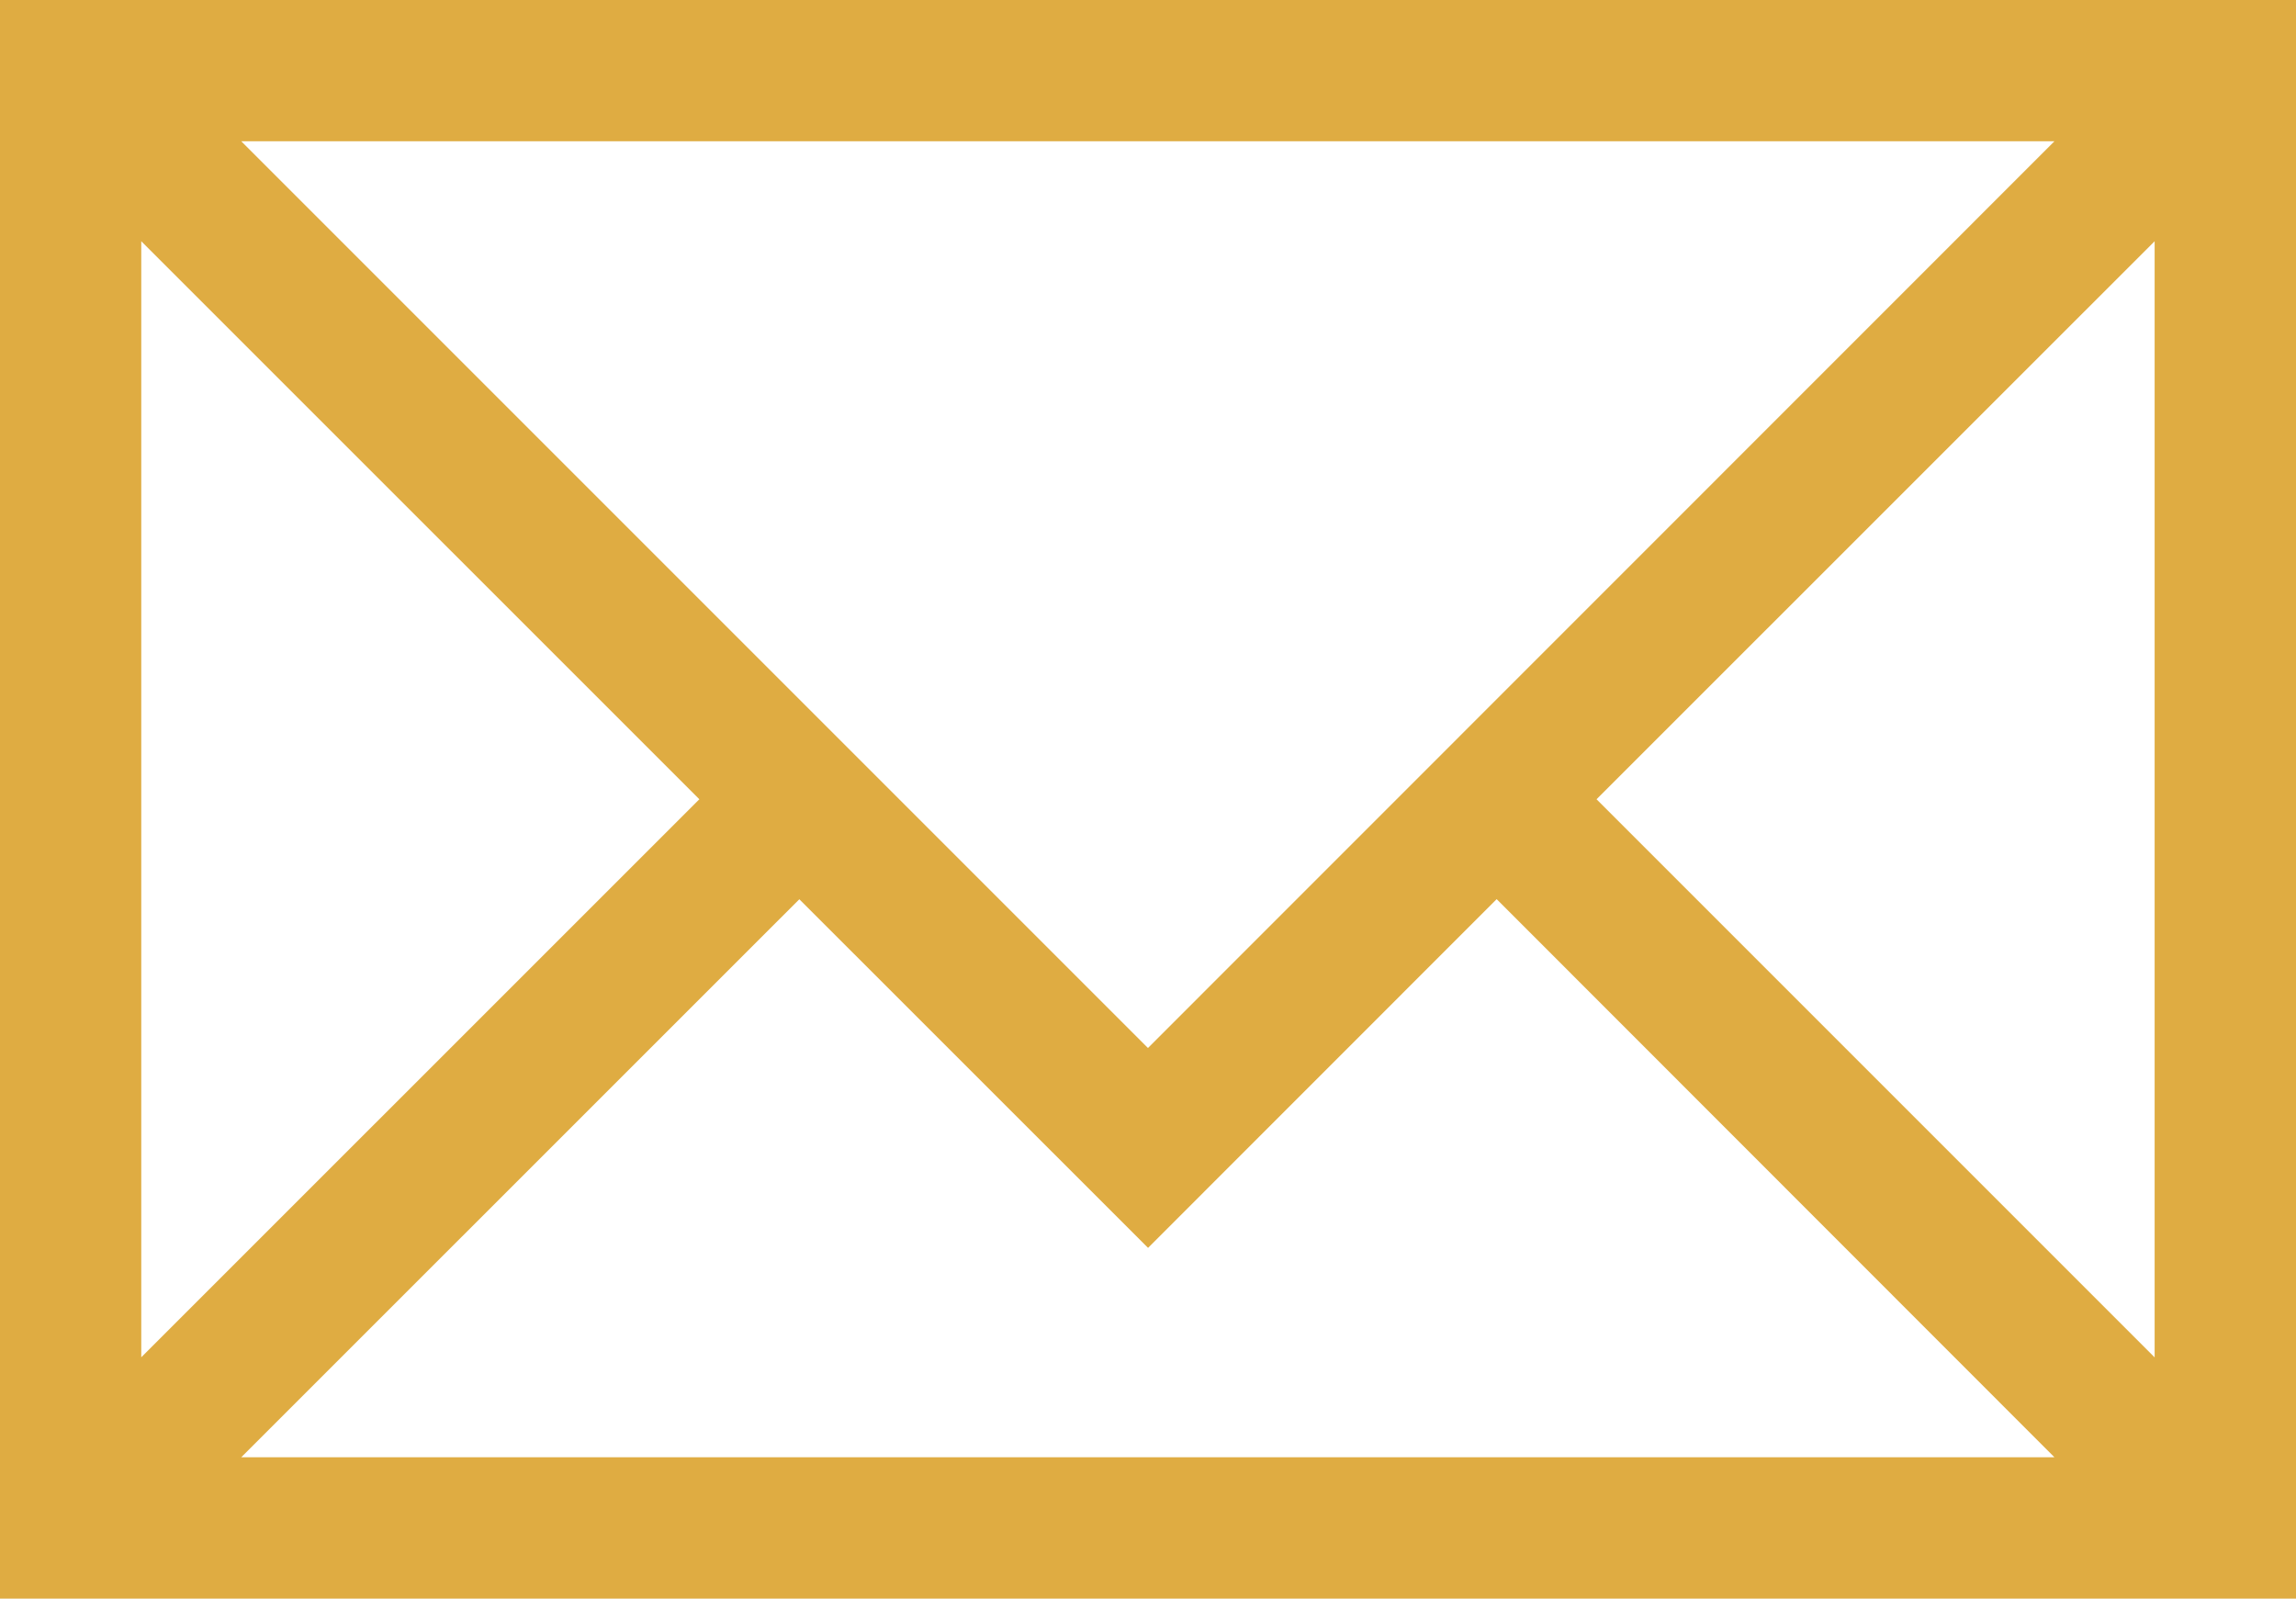
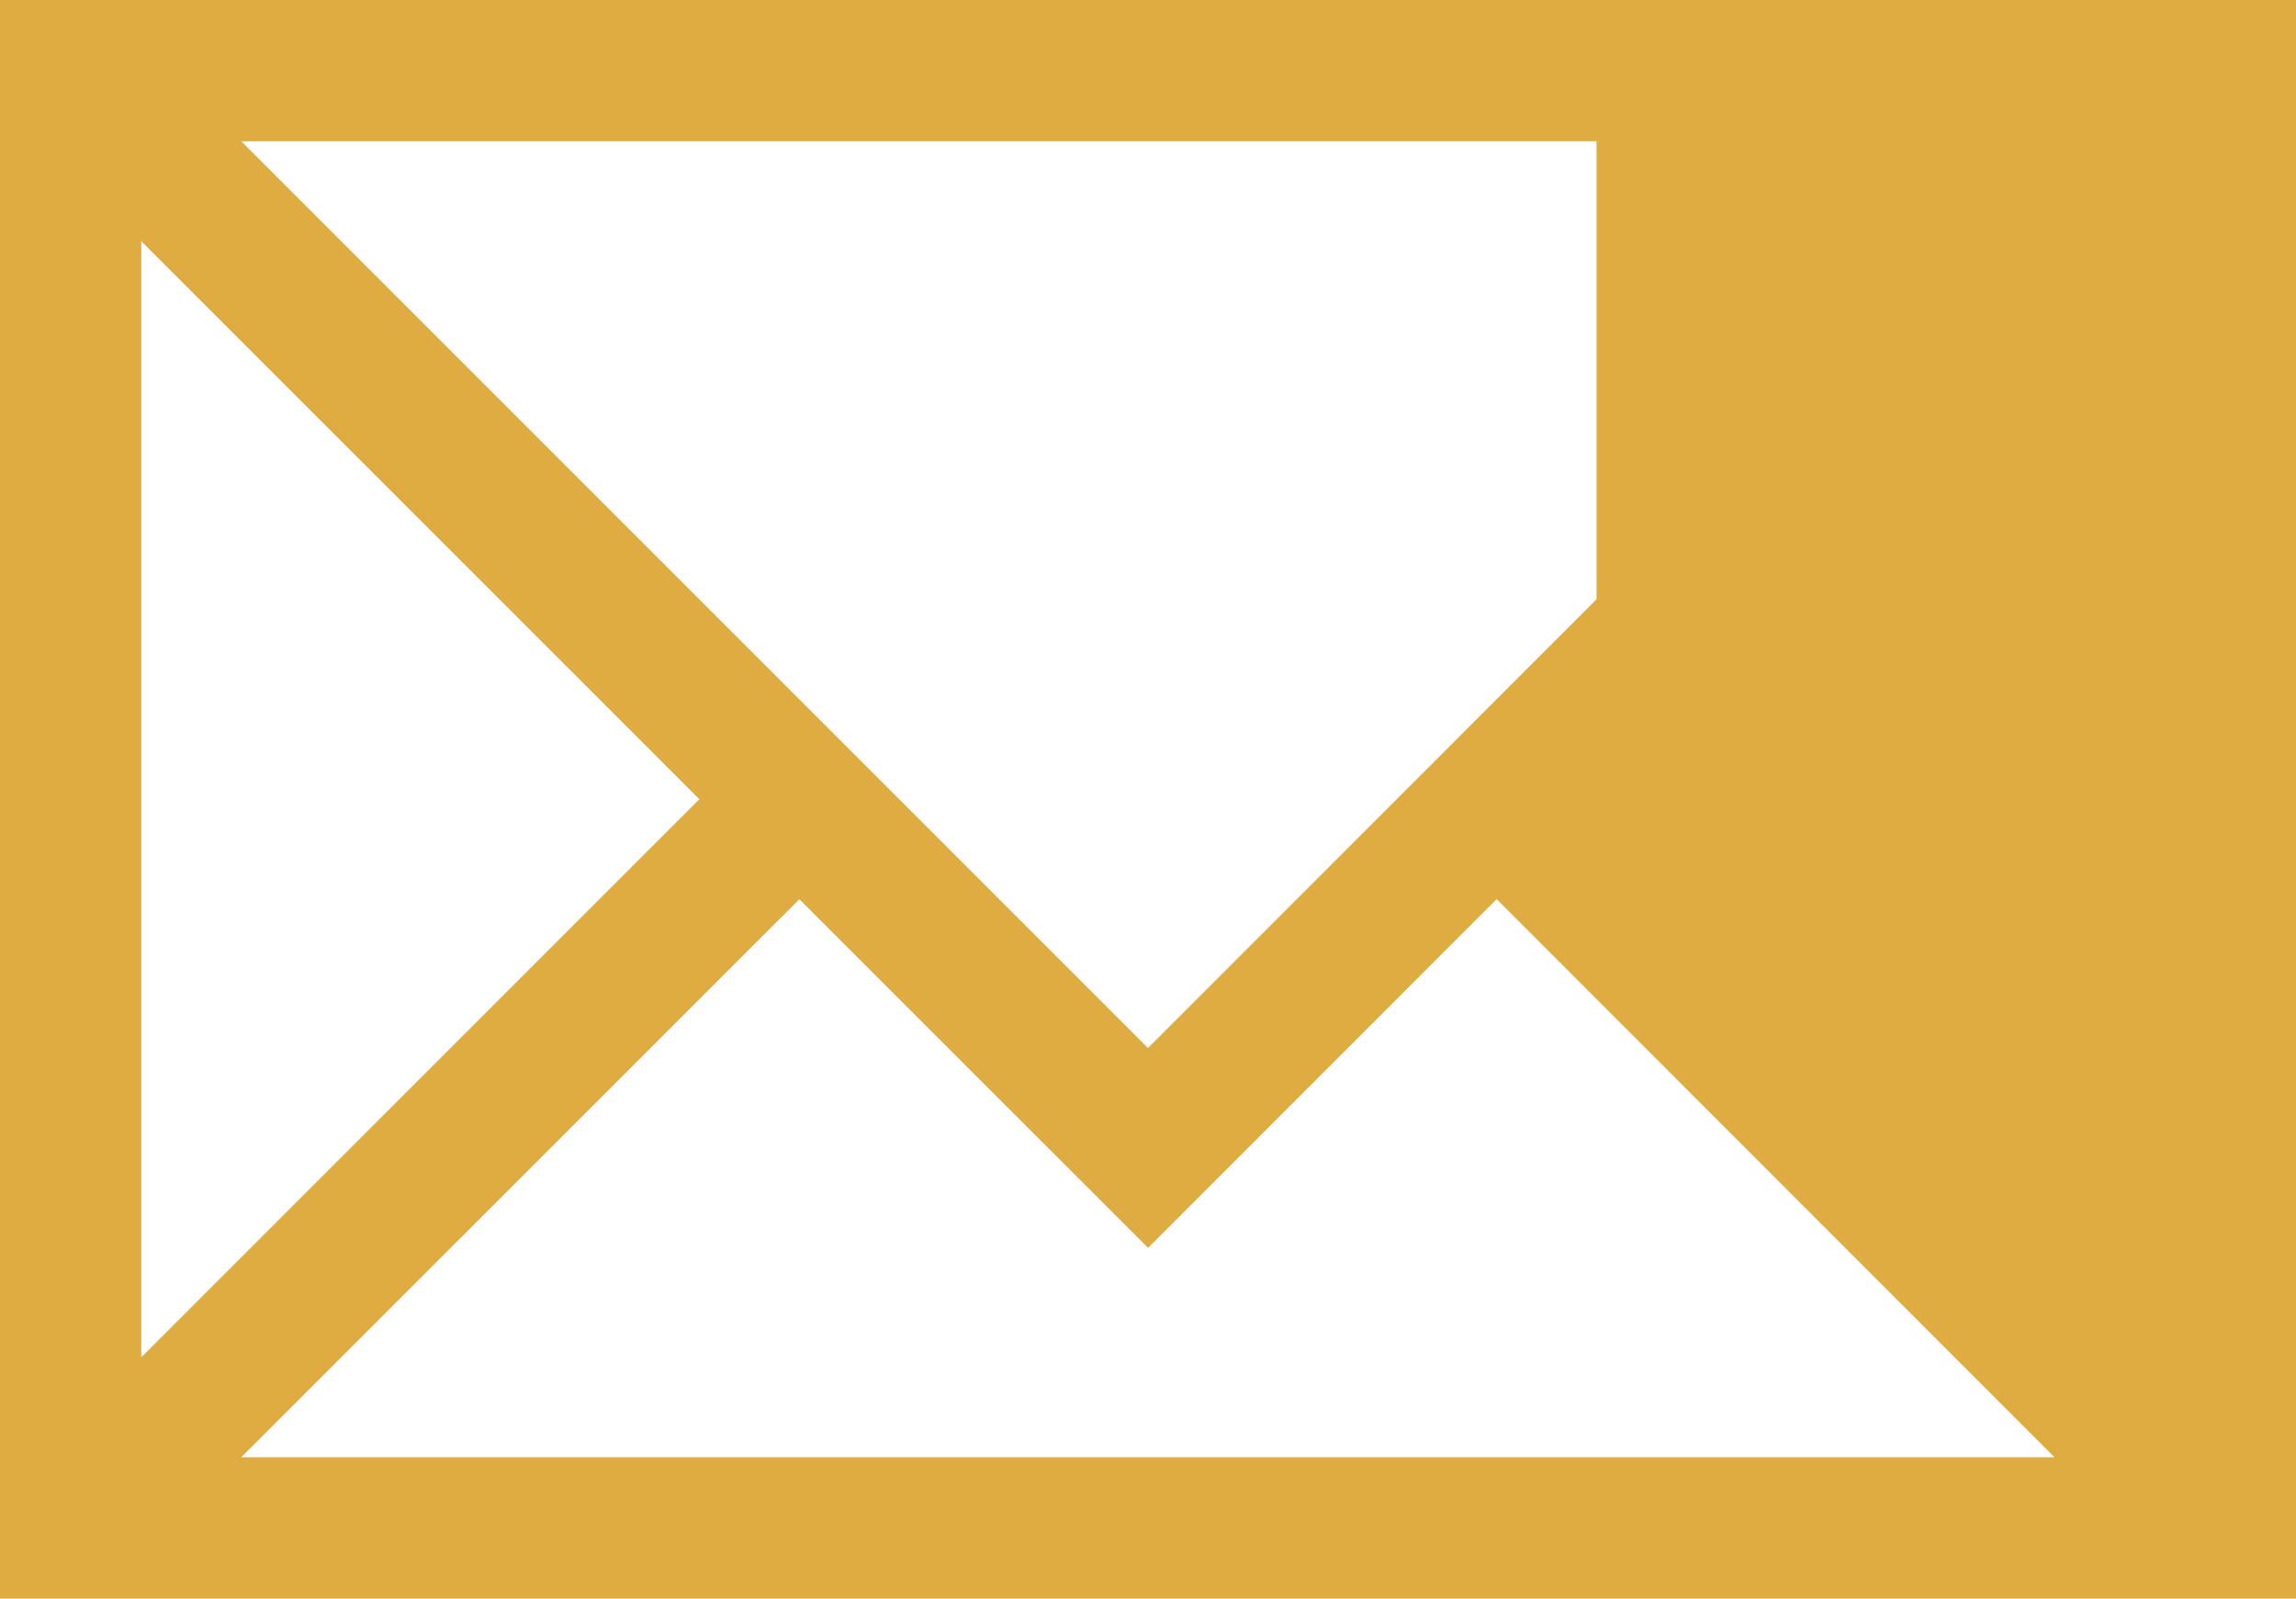
<svg xmlns="http://www.w3.org/2000/svg" id="Laag_1" data-name="Laag 1" viewBox="0 0 214.71 149.49">
  <defs>
    <style>
      .cls-1 {
        fill: #dfac42;
      }
    </style>
  </defs>
-   <path id="Path_39" data-name="Path 39" class="cls-1" d="m139.96,84.08l52.16,52.19H22.56l52.19-52.18,32.61,32.6,32.6-32.61ZM13.21,22.56l52.19,52.18L13.21,126.92V22.56Zm136.09,52.18l52.19-52.18v104.37l-52.19-52.19ZM22.56,13.21h169.56l-84.77,84.79L22.56,13.21ZM0,149.49h214.71V0H0v149.49Z" />
+   <path id="Path_39" data-name="Path 39" class="cls-1" d="m139.96,84.08l52.16,52.19H22.56l52.19-52.18,32.61,32.6,32.6-32.61ZM13.21,22.56l52.19,52.18L13.21,126.92V22.56Zm136.09,52.18l52.19-52.18l-52.19-52.19ZM22.56,13.21h169.56l-84.77,84.79L22.56,13.21ZM0,149.49h214.71V0H0v149.49Z" />
</svg>